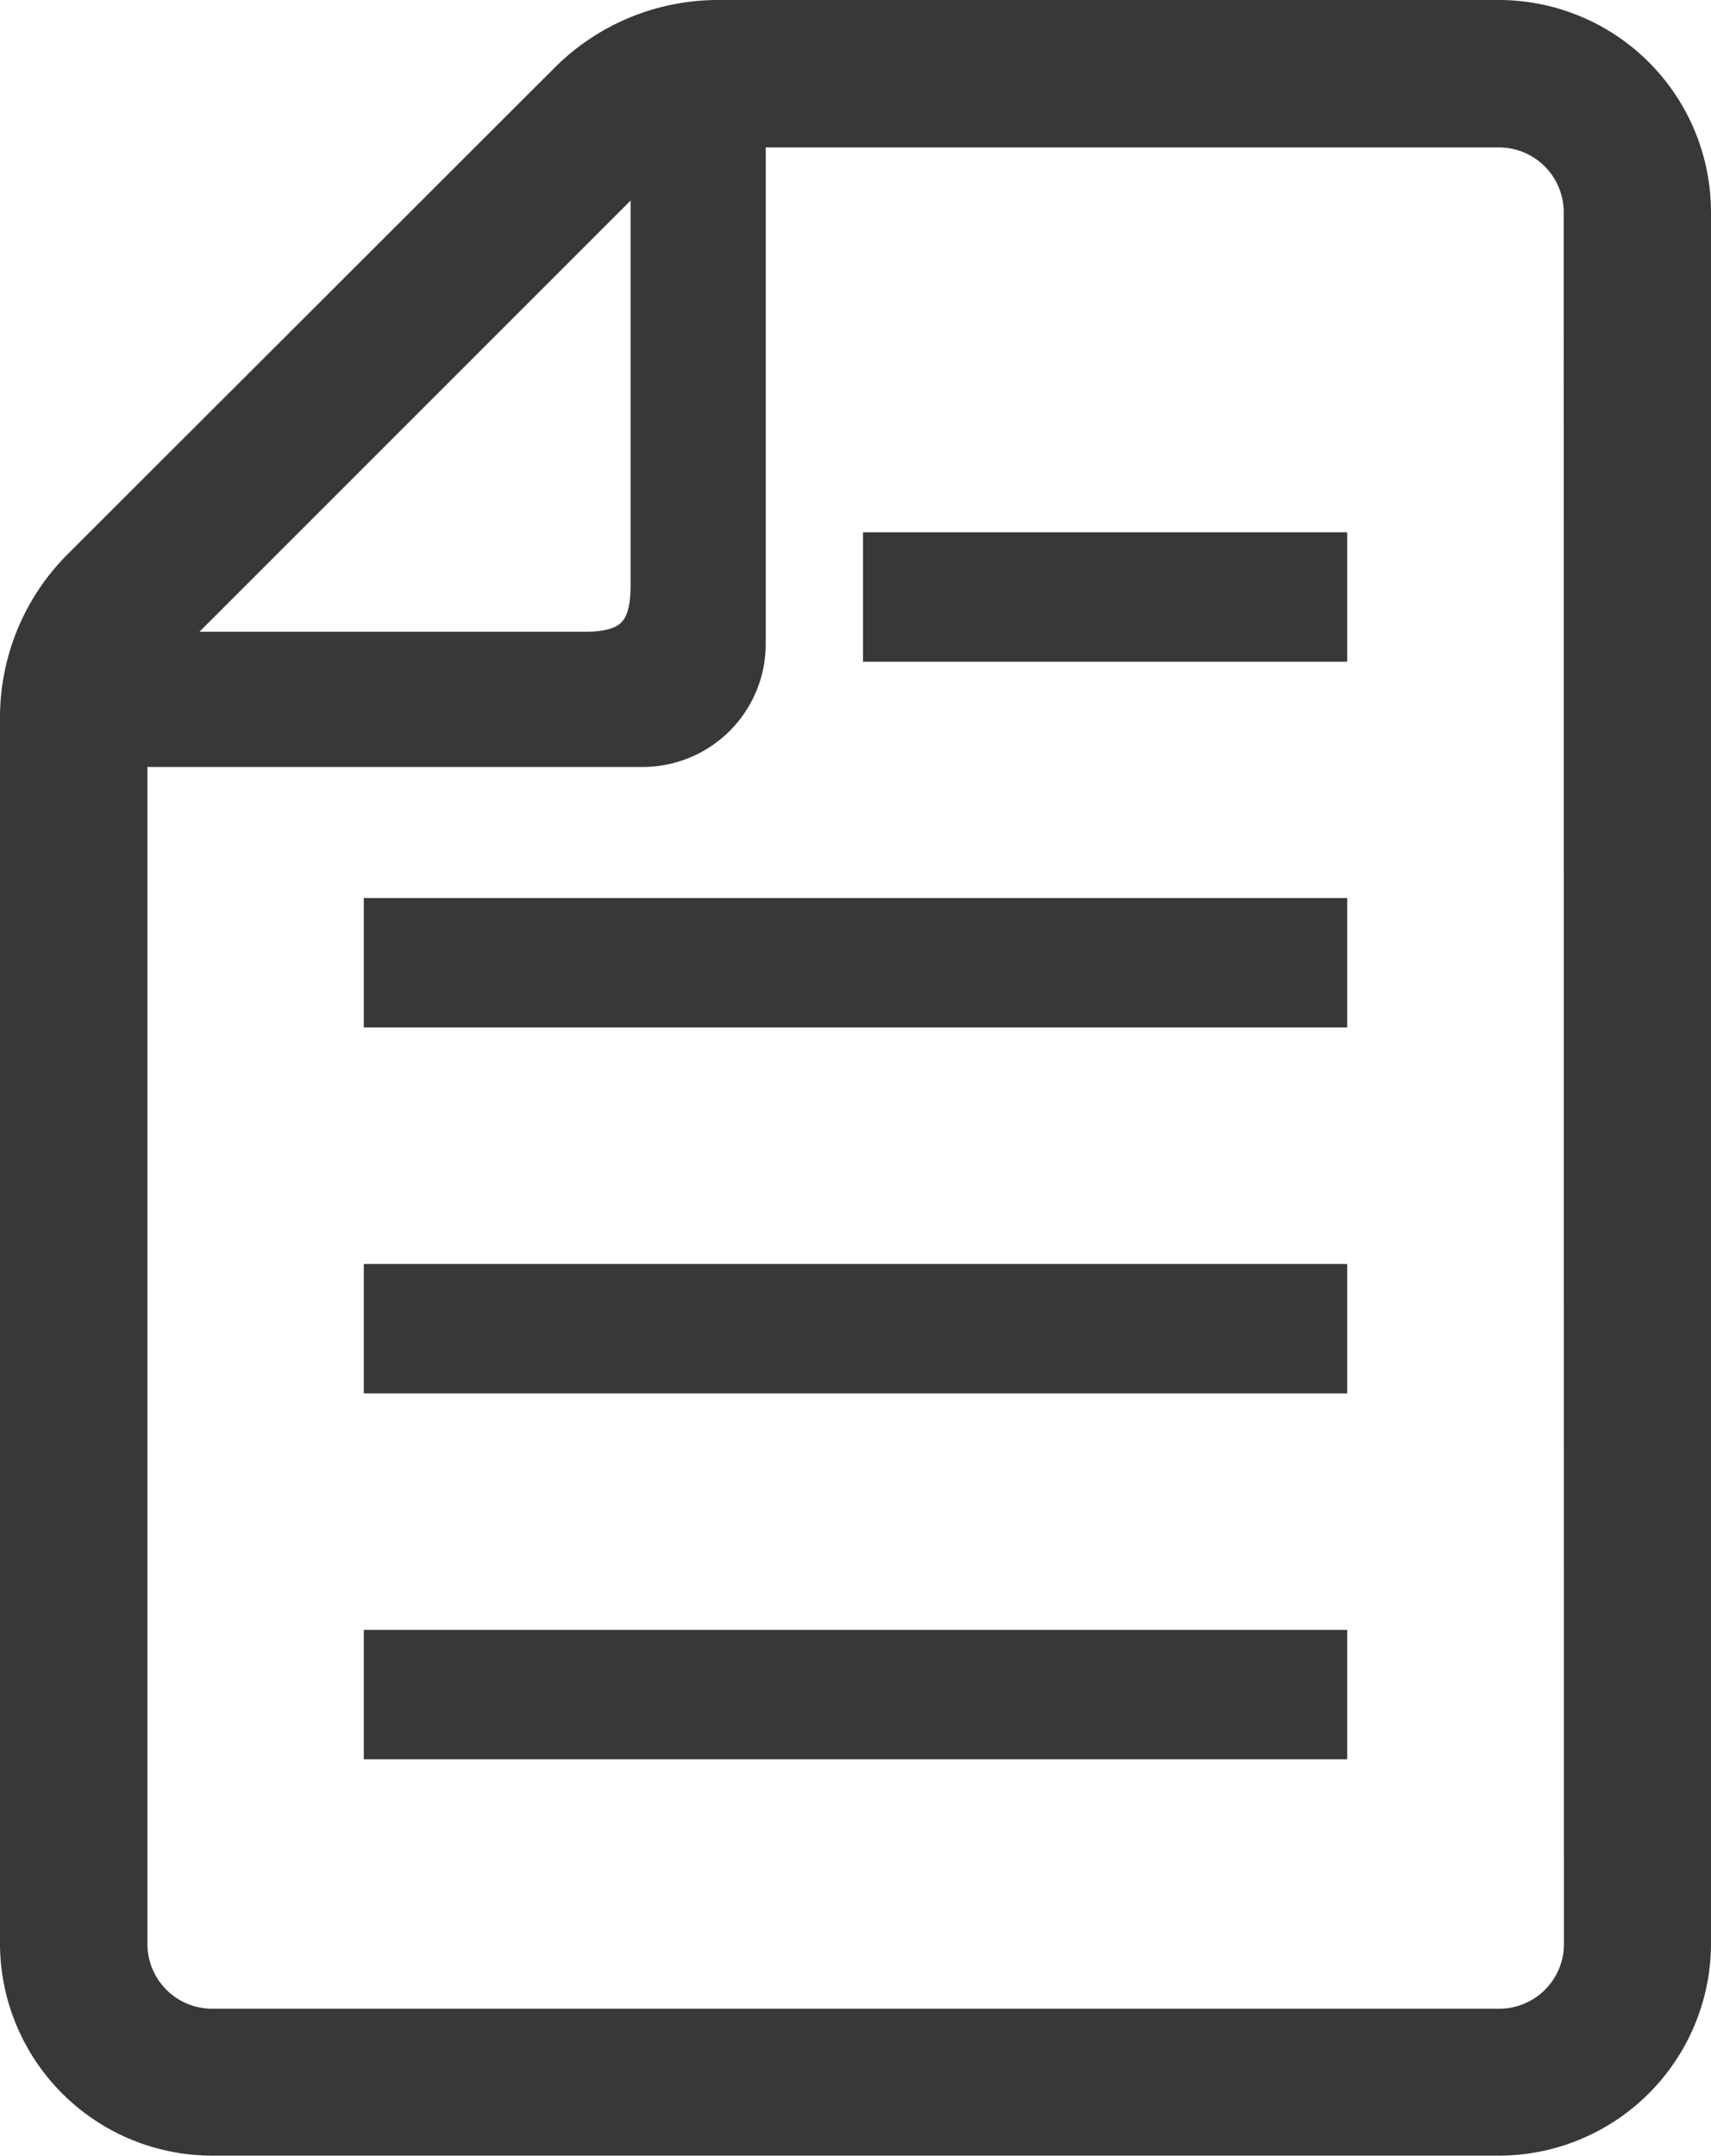
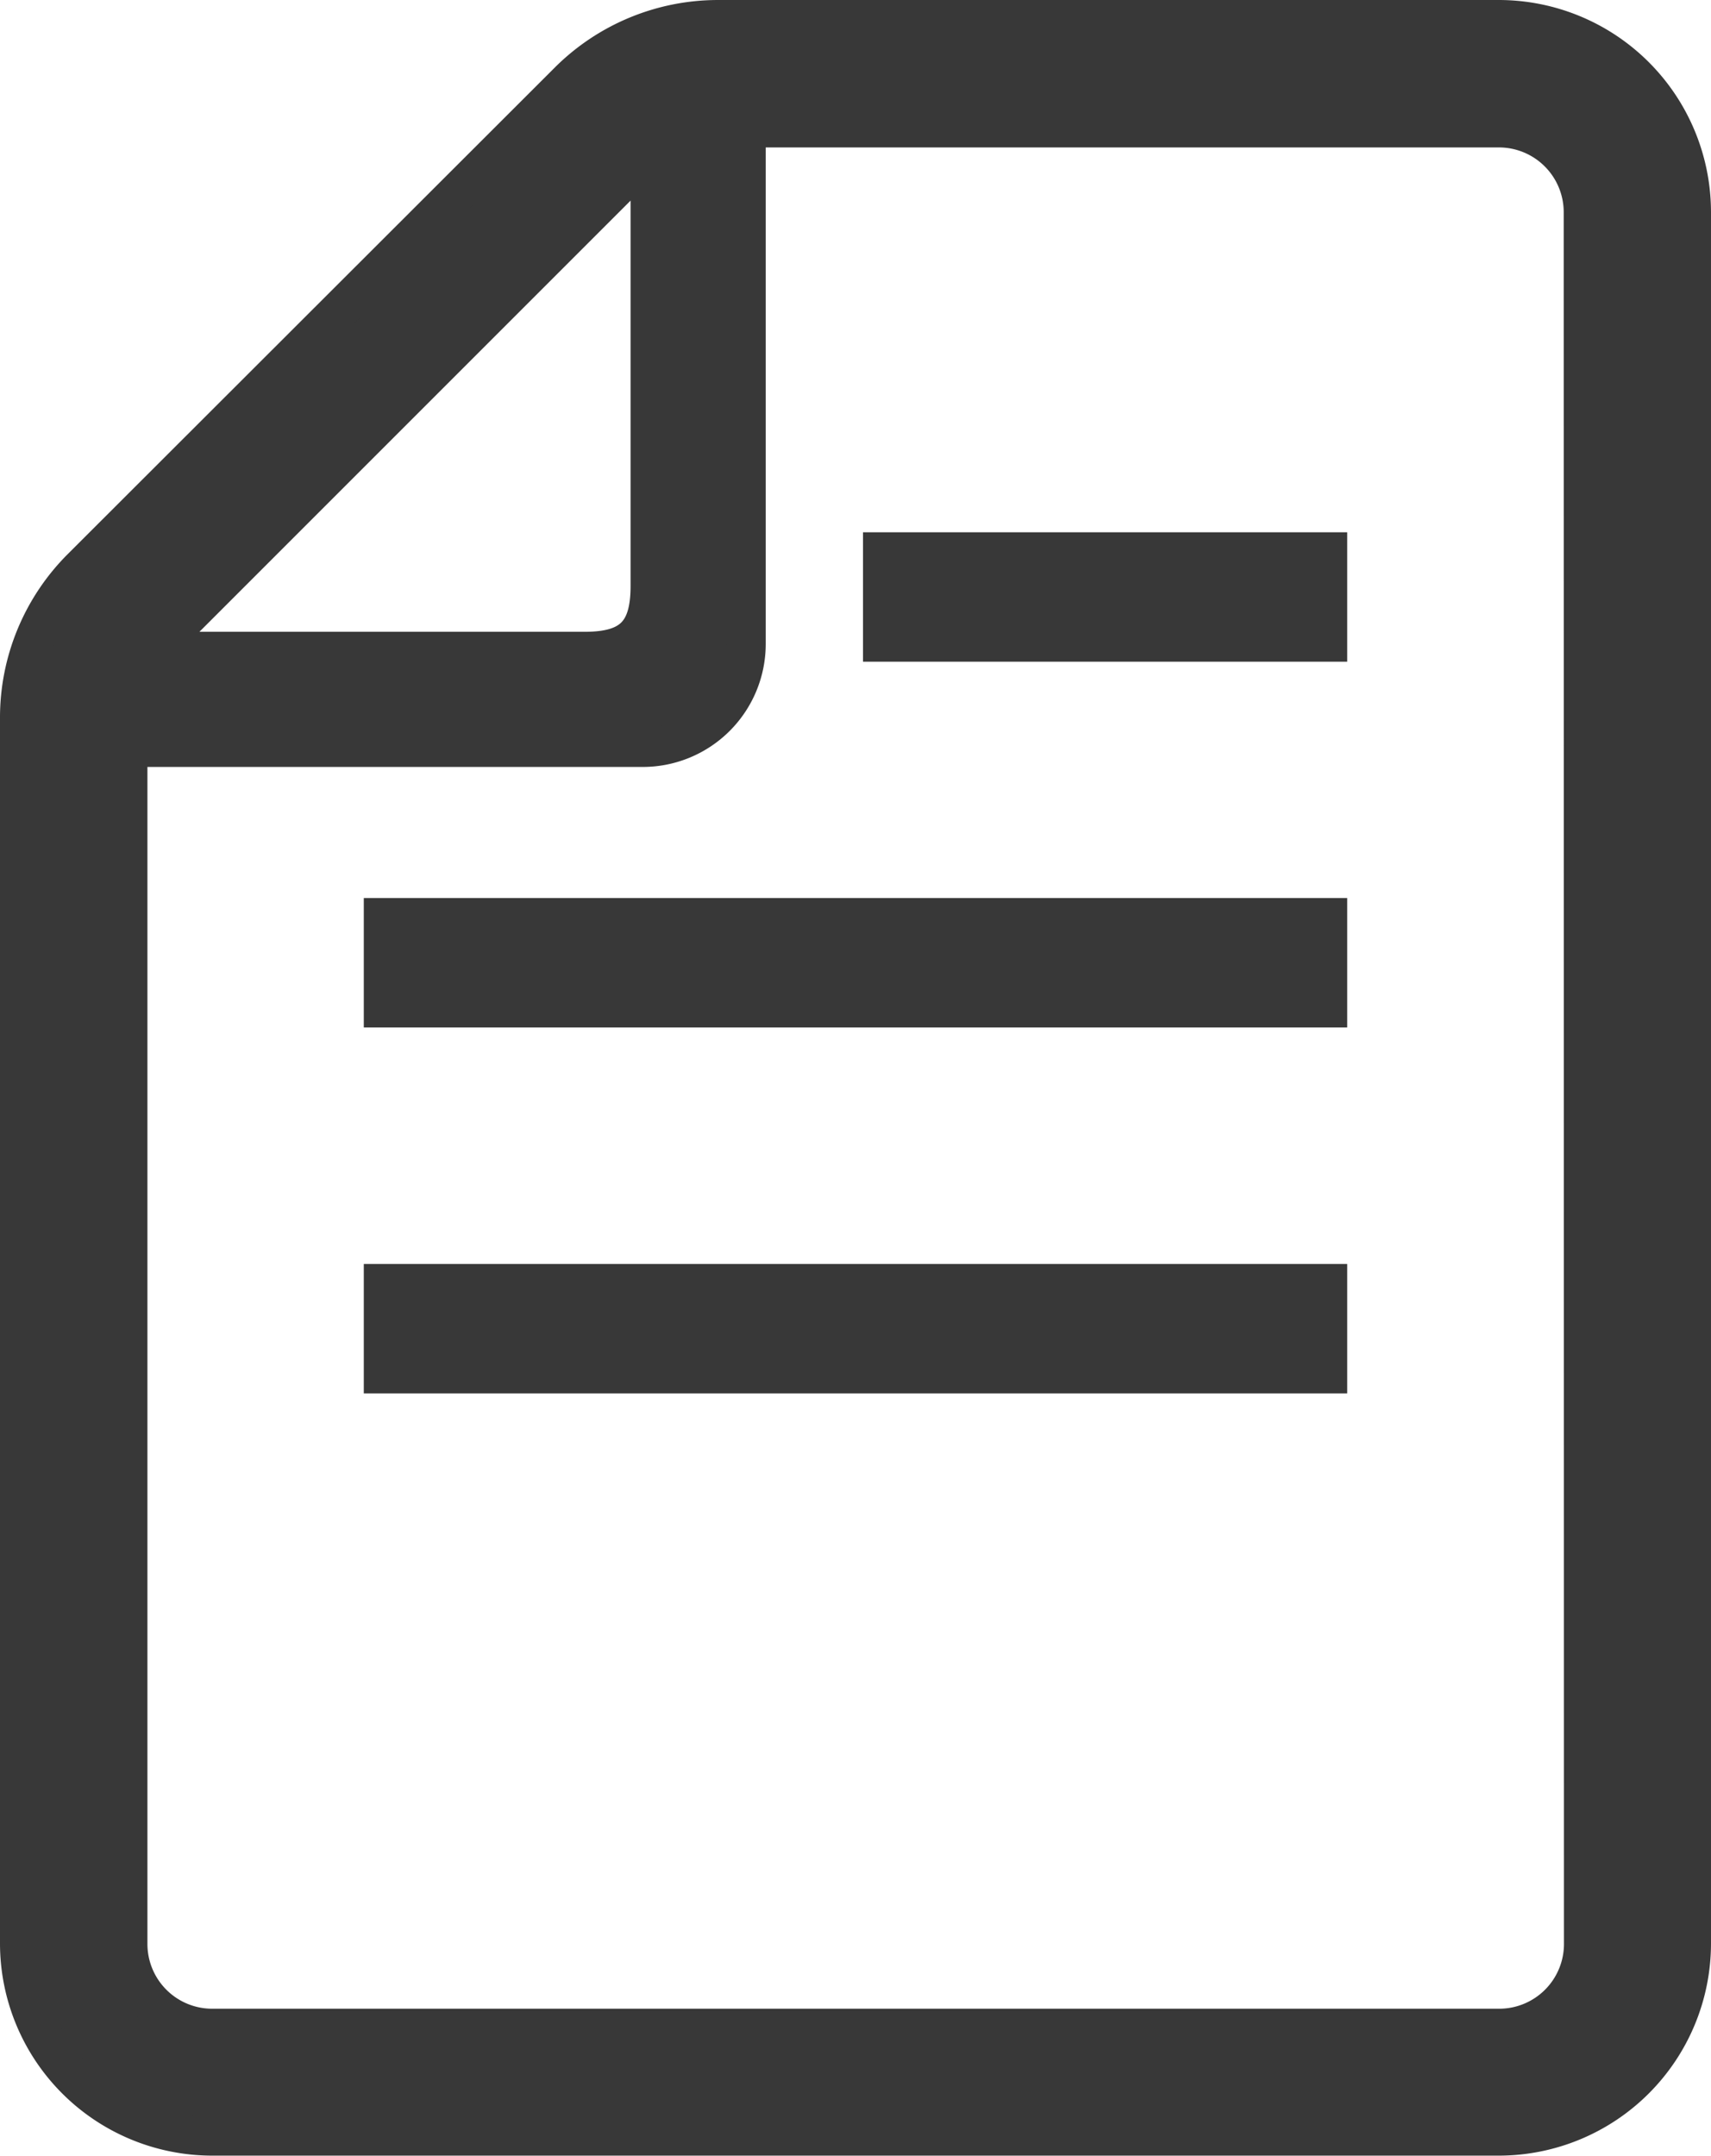
<svg xmlns="http://www.w3.org/2000/svg" width="13.103" height="16.511" viewBox="0 0 13.103 16.511">
  <g transform="translate(-53.668 0.15)">
-     <rect width="7.231" height="0.691" transform="translate(56.604 12.481)" fill="#383838" stroke="#383838" stroke-width="0.3" />
    <rect width="7.231" height="0.691" transform="translate(56.604 9.679)" fill="#383838" stroke="#383838" stroke-width="0.3" />
    <rect width="7.231" height="0.691" transform="translate(56.604 6.877)" fill="#383838" stroke="#383838" stroke-width="0.3" />
    <rect width="3.408" height="0.691" transform="translate(60.427 4.076)" fill="#383838" stroke="#383838" stroke-width="0.3" />
    <path d="M65.147,0h-5.98a1.62,1.62,0,0,0-1.145.474L54.292,4.2a1.619,1.619,0,0,0-.474,1.145v9.388a1.476,1.476,0,0,0,1.474,1.474h9.855a1.476,1.476,0,0,0,1.474-1.474V1.474A1.476,1.476,0,0,0,65.147,0Zm-6.5,1.024V4.338c0,.358-.139.5-.5.5H54.833Zm7.148,13.713a.646.646,0,0,1-.645.645H55.292a.646.646,0,0,1-.645-.645V5.573h3.944a.792.792,0,0,0,.791-.791V.829h5.766a.646.646,0,0,1,.645.645Z" fill="#383838" stroke="#383838" stroke-width="0.3" />
  </g>
</svg>